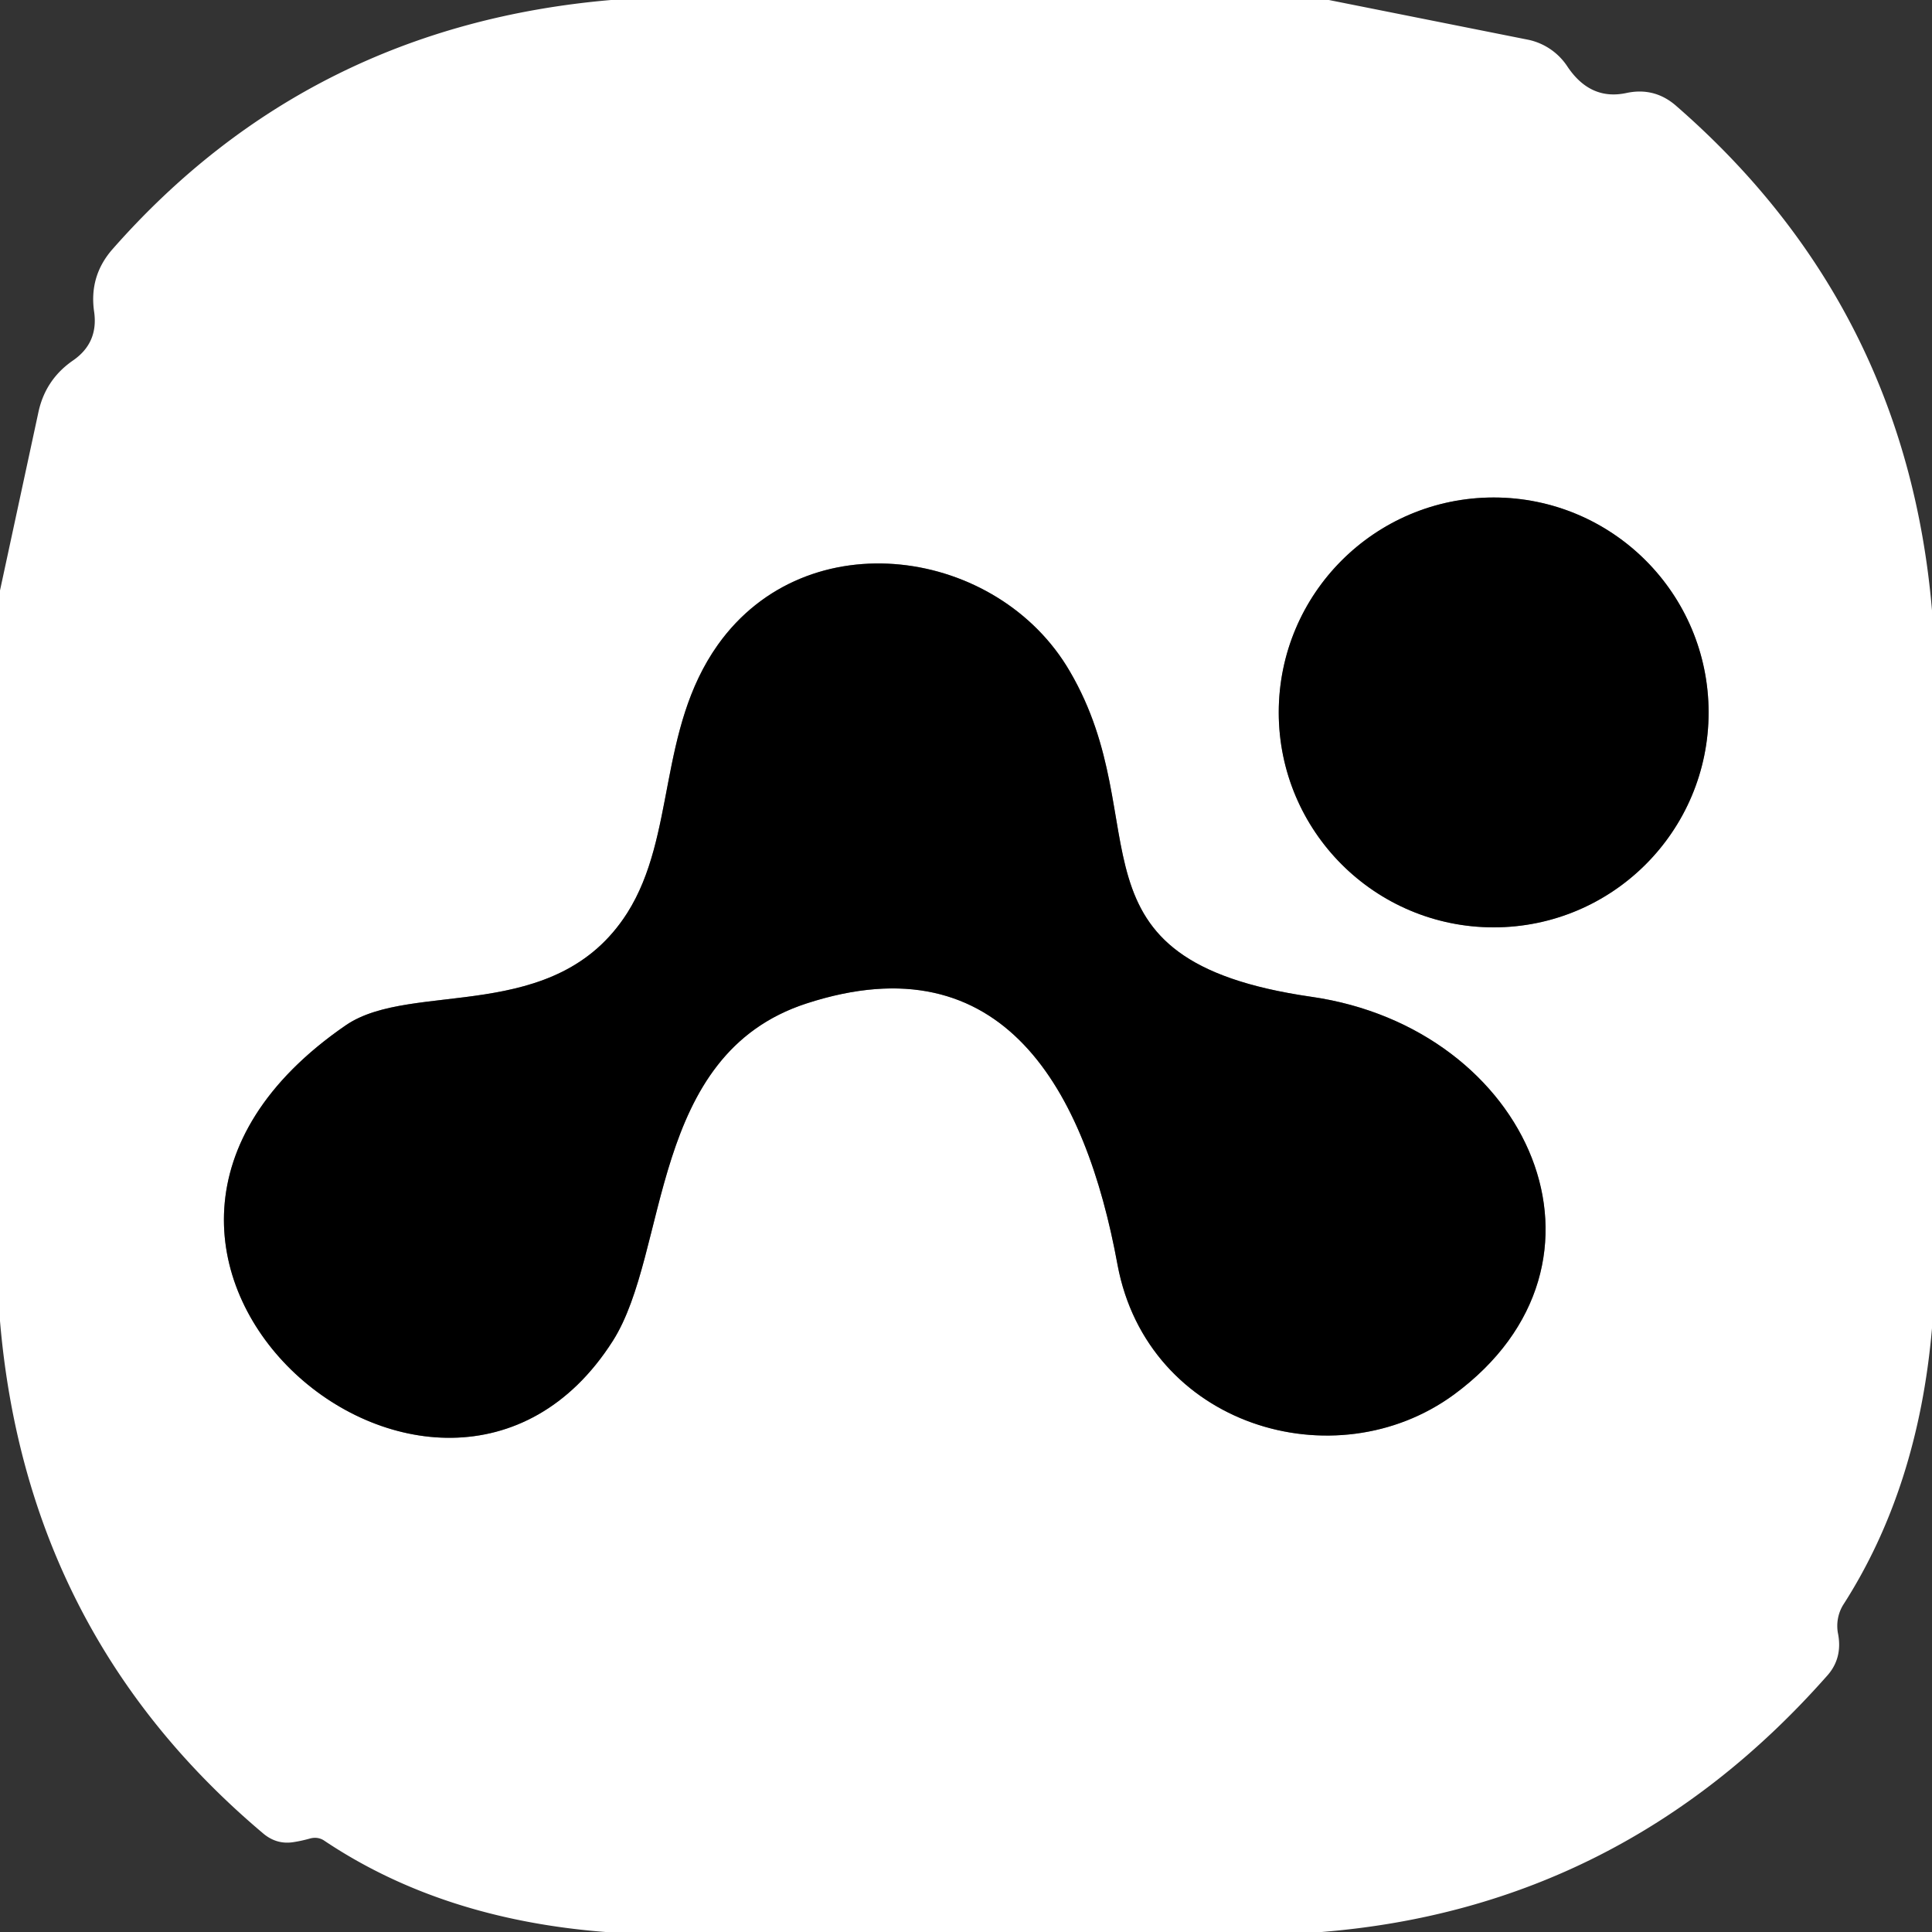
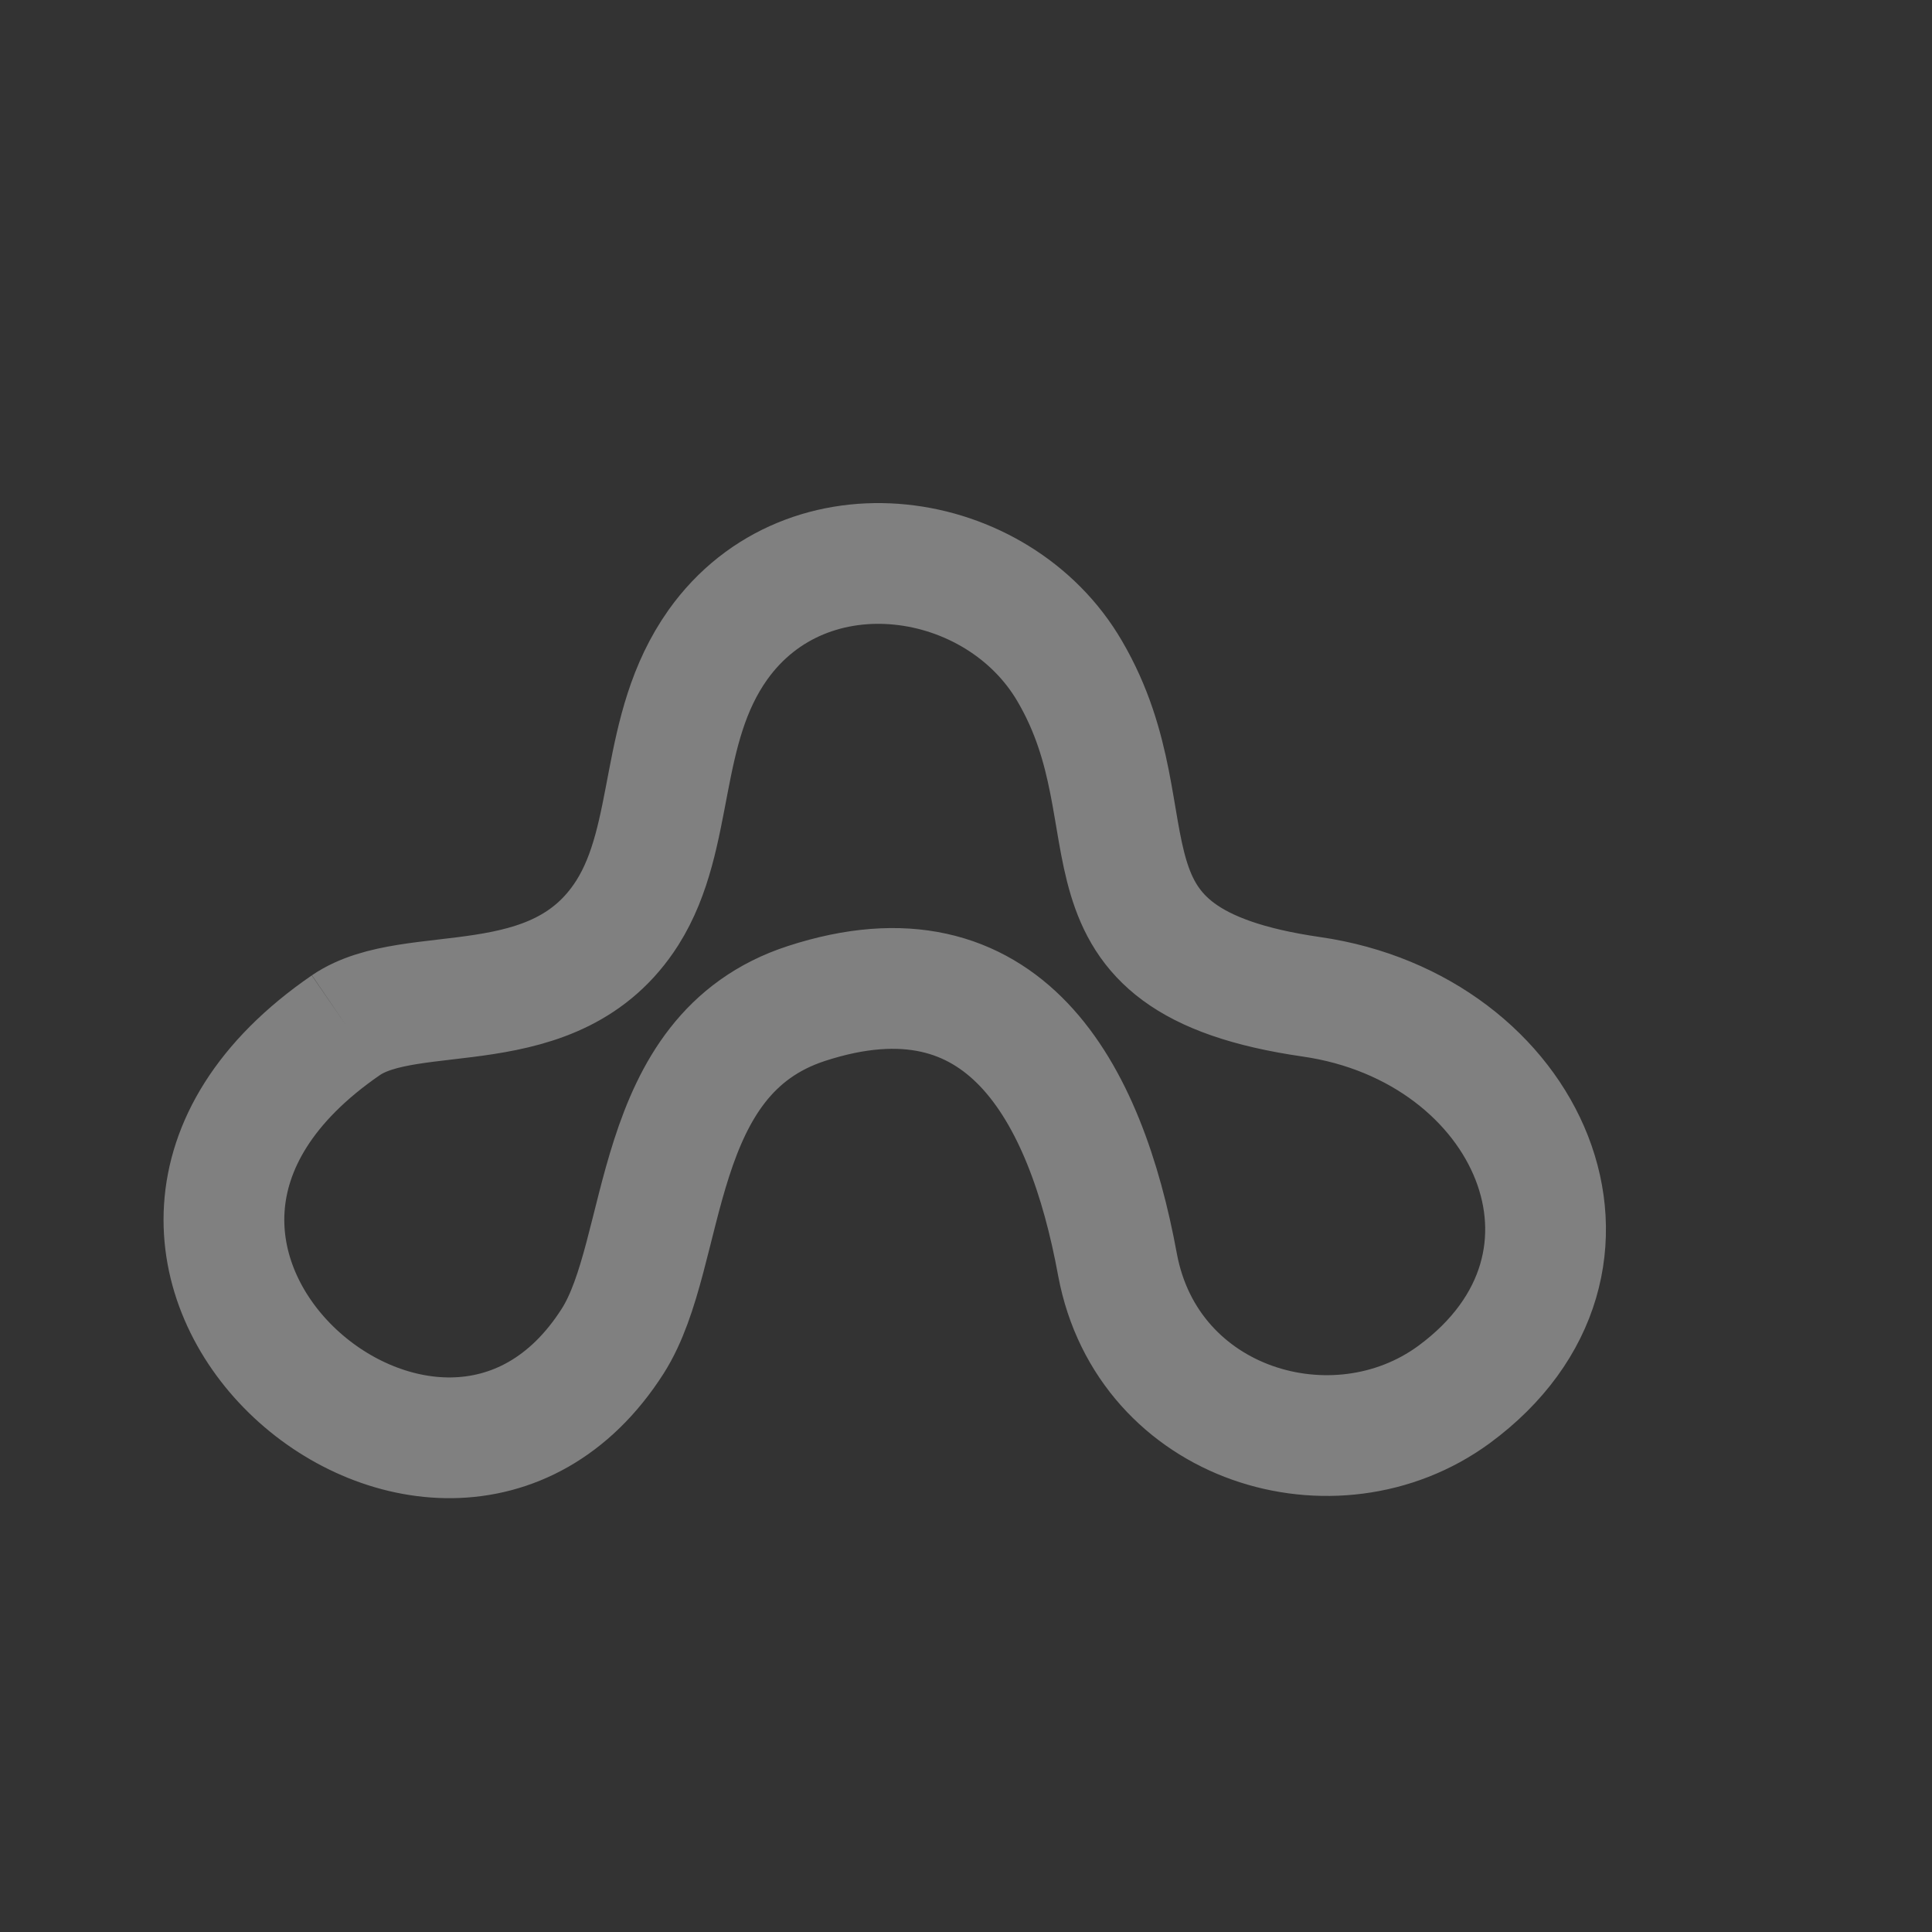
<svg xmlns="http://www.w3.org/2000/svg" viewBox="0.00 0.00 32.00 32.00" version="1.1">
  <rect x="0.00" y="0.00" width="32.00" height="32.00" fill="#333333" stroke="none" />
  <g stroke-linecap="butt" fill="none" stroke-width="2.00">
-     <path d="M 28.30 11.80   A 3.56 3.56 0.0 0 0 24.74 8.24   A 3.56 3.56 0.0 0 0 21.18 11.80   A 3.56 3.56 0.0 0 0 24.74 15.36   A 3.56 3.56 0.0 0 0 28.30 11.80" stroke="#808080" />
    <path d="M 5.73 16.98   C 0.27 20.73 7.29 26.70 10.15 22.21   C 11.09 20.73 10.74 17.47 13.36 16.62   C 16.62 15.56 17.98 18.06 18.51 20.95   C 19.01 23.62 22.11 24.54 24.08 23.10   C 27.06 20.91 25.33 17.03 21.72 16.51   C 17.50 15.90 19.20 13.65 17.72 11.12   C 16.53 9.07 13.37 8.60 11.89 10.68   C 10.89 12.09 11.20 13.84 10.39 15.12   C 9.20 16.99 6.83 16.23 5.73 16.98" stroke="#808080" />
  </g>
-   <path d="M 10.12 0.00   L 22.01 0.00   L 25.32 0.66   A 1.03 1.03 0.0 0 1 25.96 1.10   Q 26.34 1.67 26.94 1.54   Q 27.41 1.44 27.77 1.76   Q 31.57 5.07 32.00 10.11   L 32.00 22.00   Q 31.77 24.65 30.53 26.58   A 0.68 0.66 57.2 0 0 30.44 27.04   Q 30.53 27.47 30.25 27.77   Q 26.86 31.60 21.89 32.00   L 10.03 32.00   Q 7.31 31.79 5.36 30.48   Q 5.26 30.42 5.14 30.45   Q 5.00 30.49 4.87 30.51   Q 4.58 30.56 4.35 30.36   Q 0.44 27.06 0.00 21.88   L 0.00 9.78   L 0.64 6.81   Q 0.76 6.28 1.21 5.97   Q 1.63 5.68 1.56 5.17   Q 1.47 4.57 1.87 4.12   Q 5.12 0.43 10.12 0.00   Z   M 28.30 11.80   A 3.56 3.56 0.0 0 0 24.74 8.24   A 3.56 3.56 0.0 0 0 21.18 11.80   A 3.56 3.56 0.0 0 0 24.74 15.36   A 3.56 3.56 0.0 0 0 28.30 11.80   Z   M 5.73 16.98   C 0.27 20.73 7.29 26.70 10.15 22.21   C 11.09 20.73 10.74 17.47 13.36 16.62   C 16.62 15.56 17.98 18.06 18.51 20.95   C 19.01 23.62 22.11 24.54 24.08 23.10   C 27.06 20.91 25.33 17.03 21.72 16.51   C 17.50 15.90 19.20 13.65 17.72 11.12   C 16.53 9.07 13.37 8.60 11.89 10.68   C 10.89 12.09 11.20 13.84 10.39 15.12   C 9.20 16.99 6.83 16.23 5.73 16.98   Z" fill="#ffffff" />
-   <circle r="3.56" cy="11.80" cx="24.74" fill="#000000" />
-   <path d="M 10.15 22.21   C 7.29 26.70 0.27 20.73 5.73 16.98   C 6.83 16.23 9.20 16.99 10.39 15.12   C 11.20 13.84 10.89 12.09 11.89 10.68   C 13.37 8.60 16.53 9.07 17.72 11.12   C 19.20 13.65 17.50 15.90 21.72 16.51   C 25.33 17.03 27.06 20.91 24.08 23.10   C 22.11 24.54 19.01 23.62 18.51 20.95   C 17.98 18.06 16.62 15.56 13.36 16.62   C 10.74 17.47 11.09 20.73 10.15 22.21   Z" fill="#000000" />
</svg>